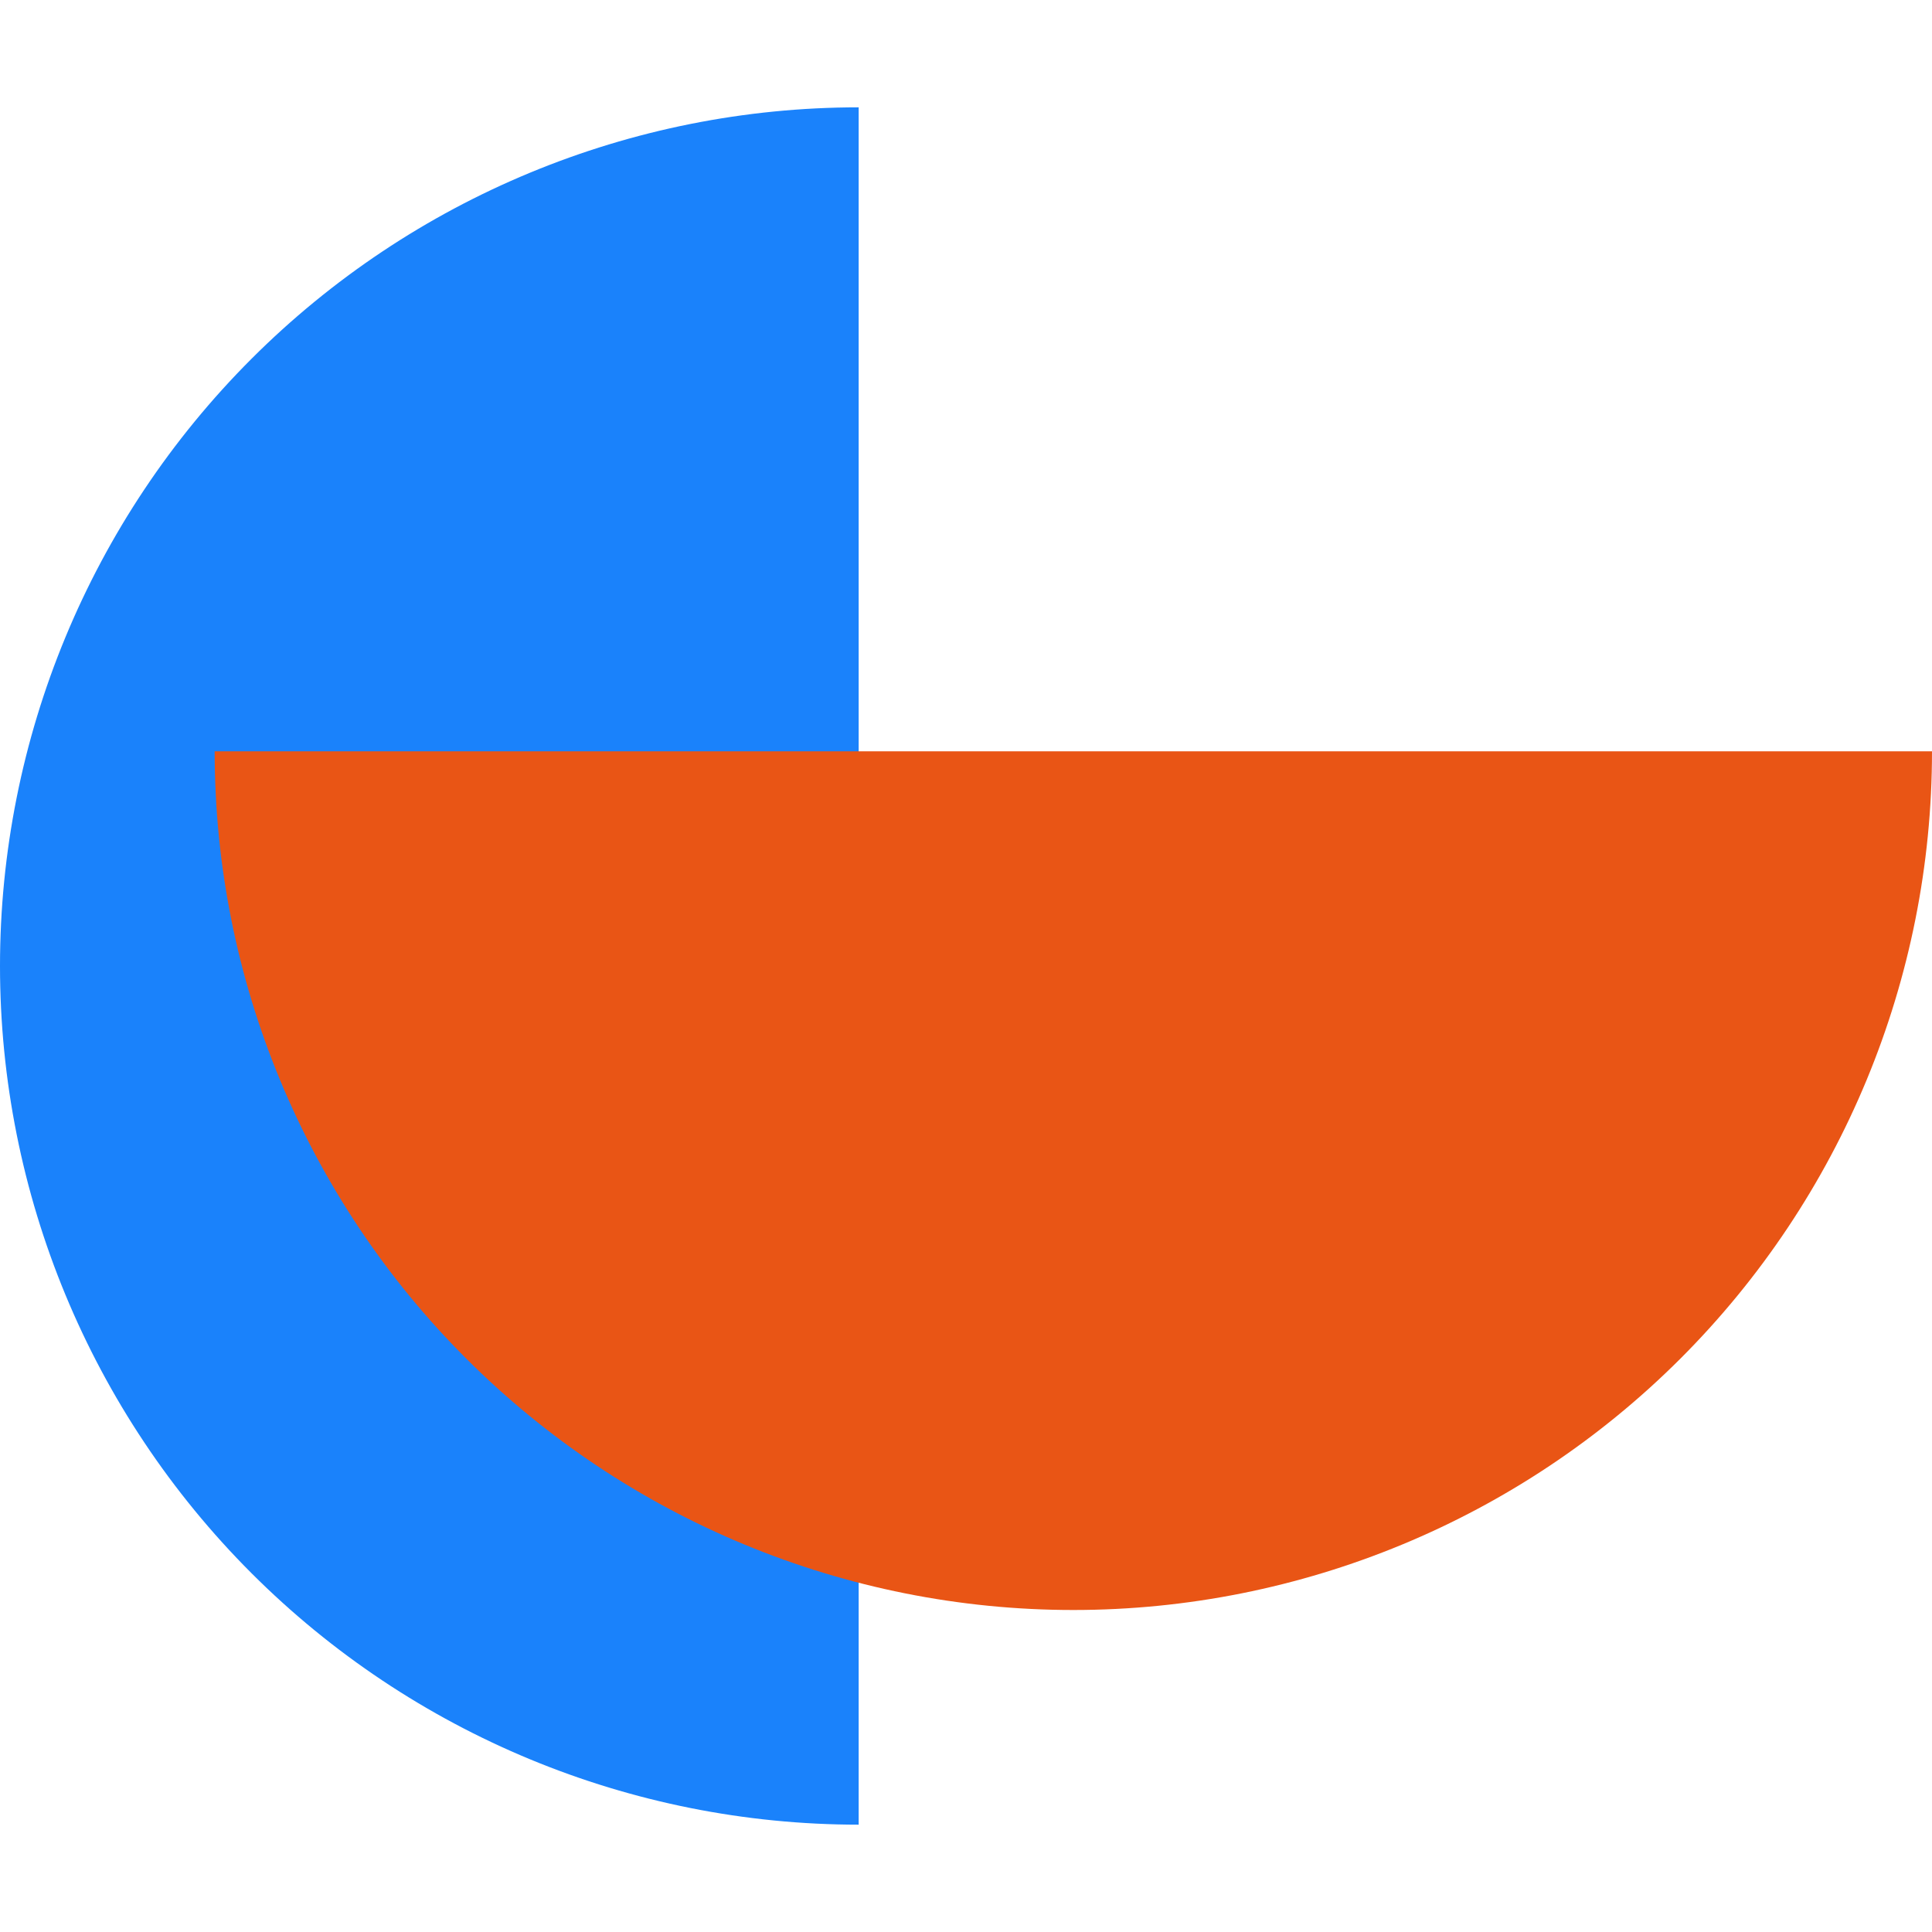
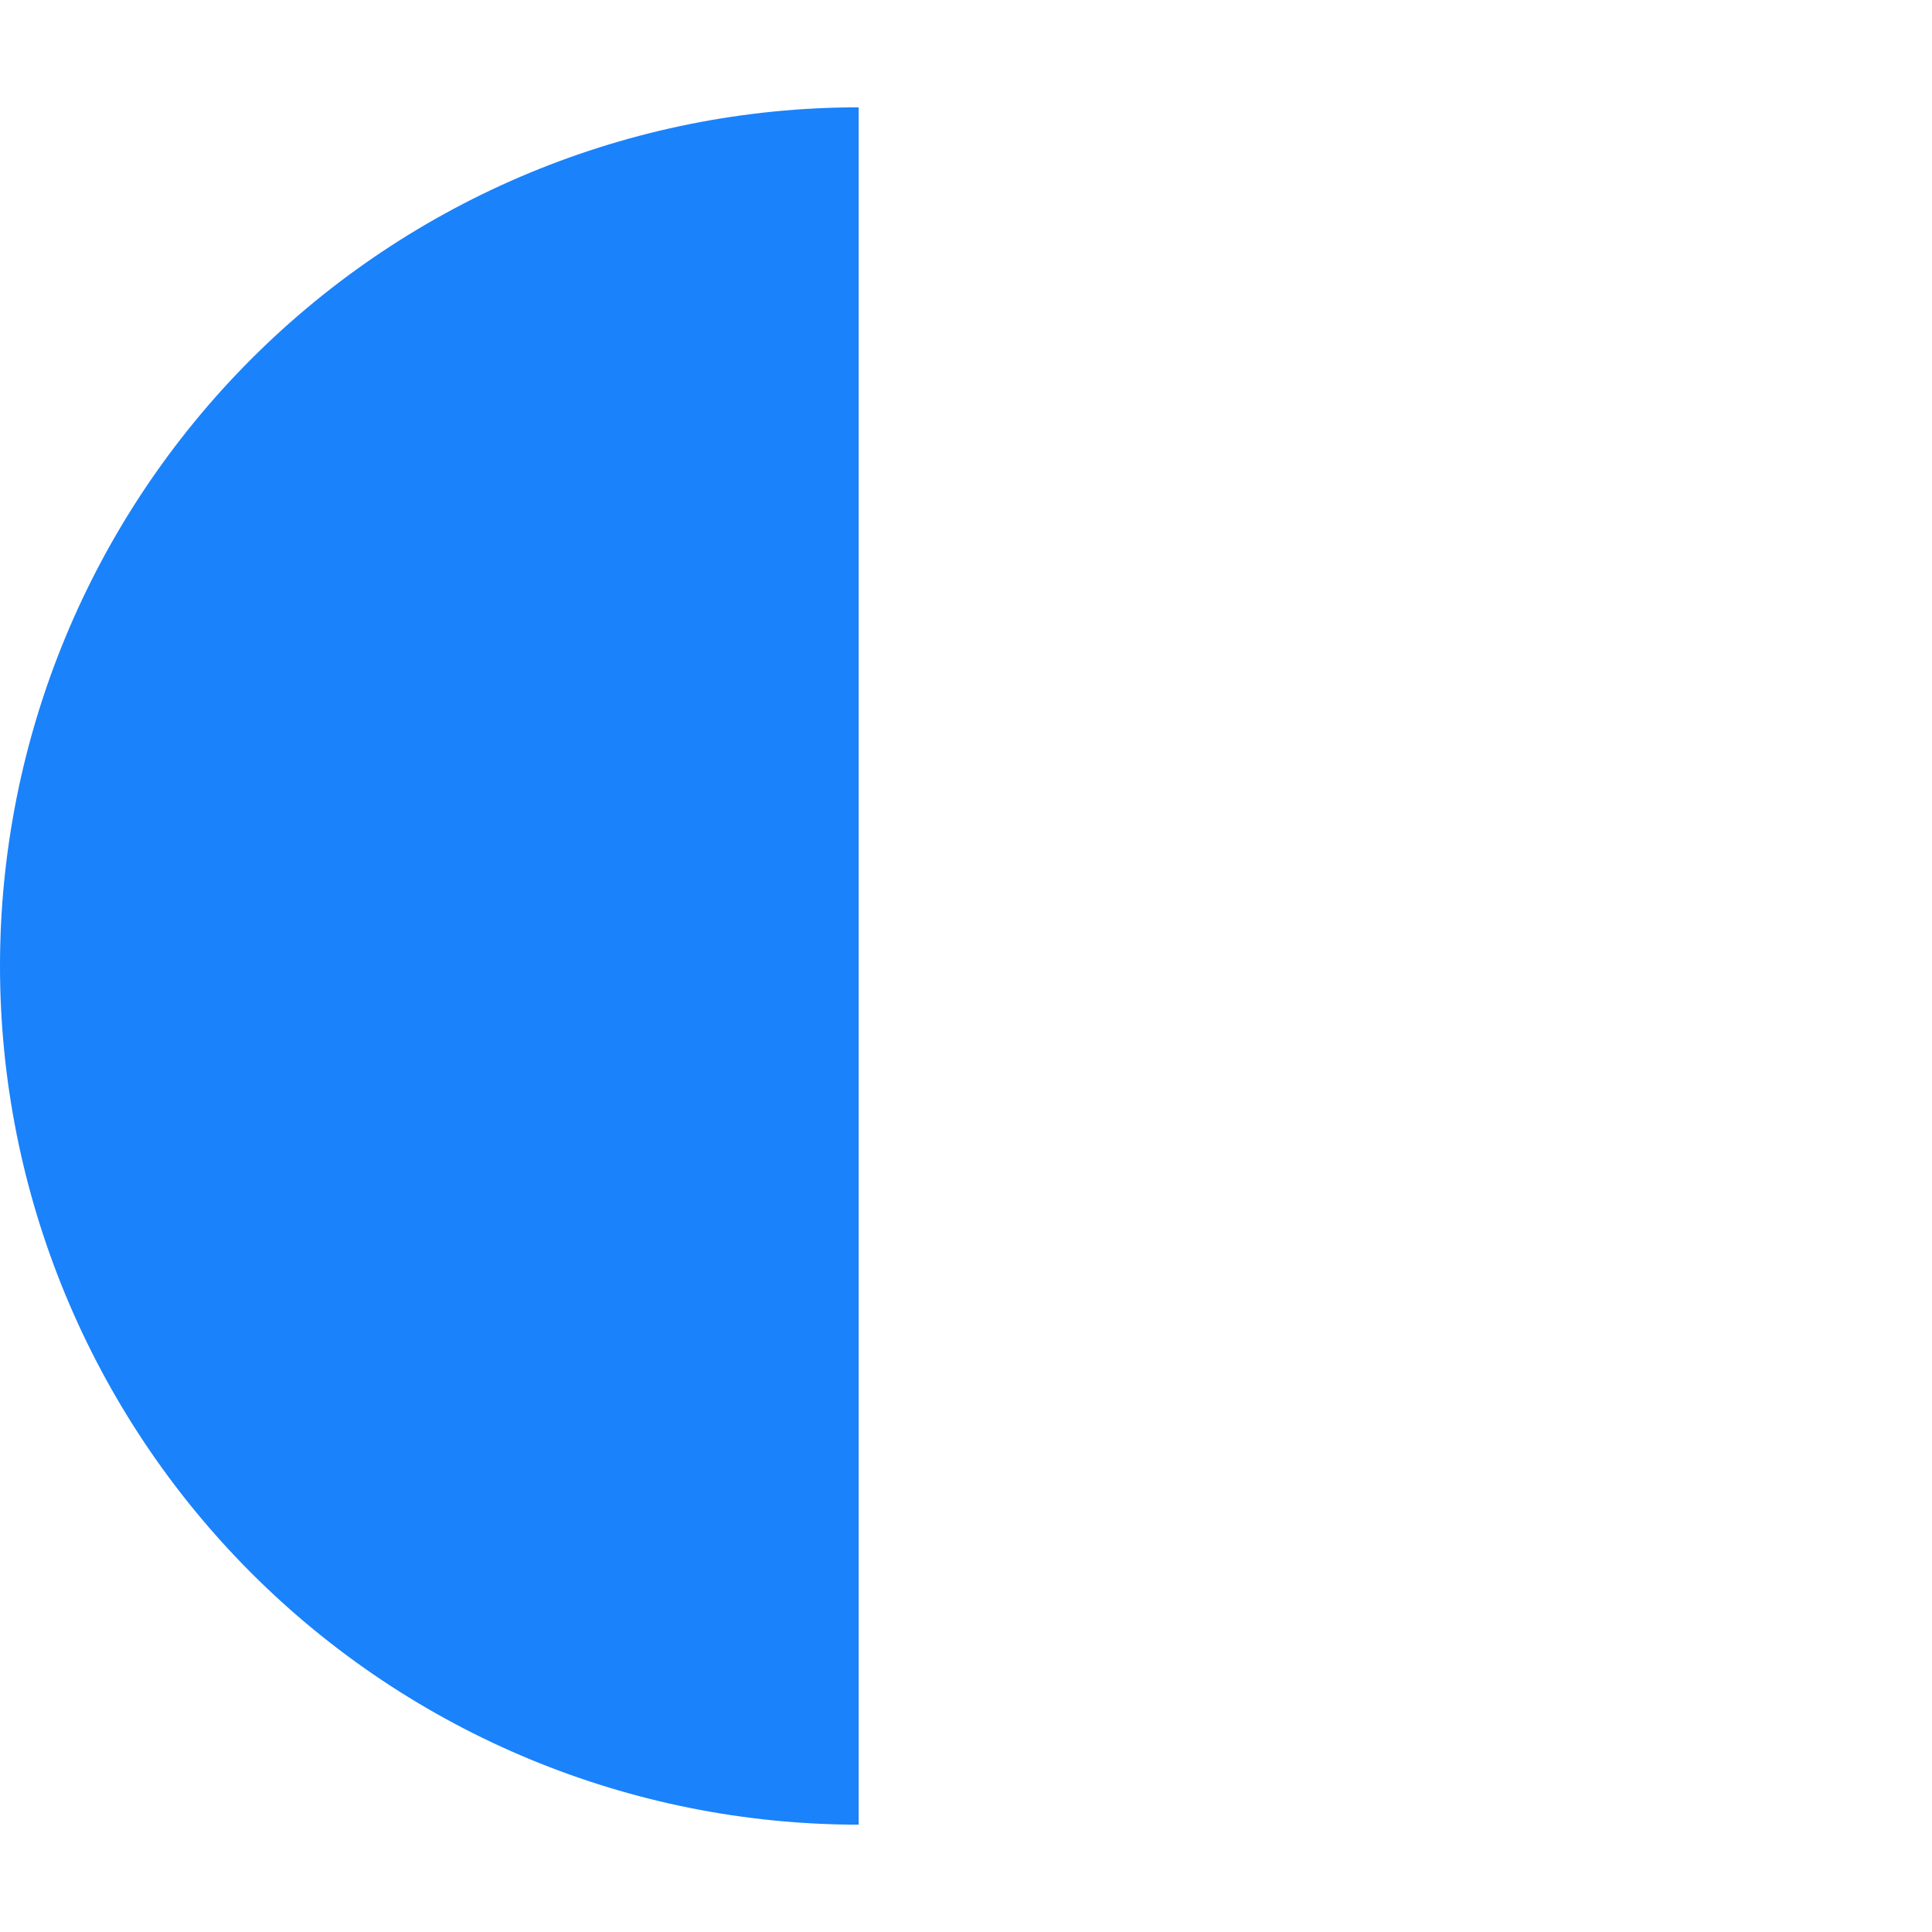
<svg xmlns="http://www.w3.org/2000/svg" width="18" height="18" viewBox="0 0 18 18" fill="none">
  <path d="M8 1C5.878 1 3.843 1.843 2.343 3.343C0.843 4.843 1.85488e-07 6.878 0 9C-1.85488e-07 11.122 0.843 13.157 2.343 14.657C3.843 16.157 5.878 17 8 17L8 9V1Z" fill="#1A82FB" />
-   <path d="M2 7C2 9.122 2.843 11.157 4.343 12.657C5.843 14.157 7.878 15 10 15C12.122 15 14.157 14.157 15.657 12.657C17.157 11.157 18 9.122 18 7L10 7L2 7Z" fill="#E95515" />
</svg>